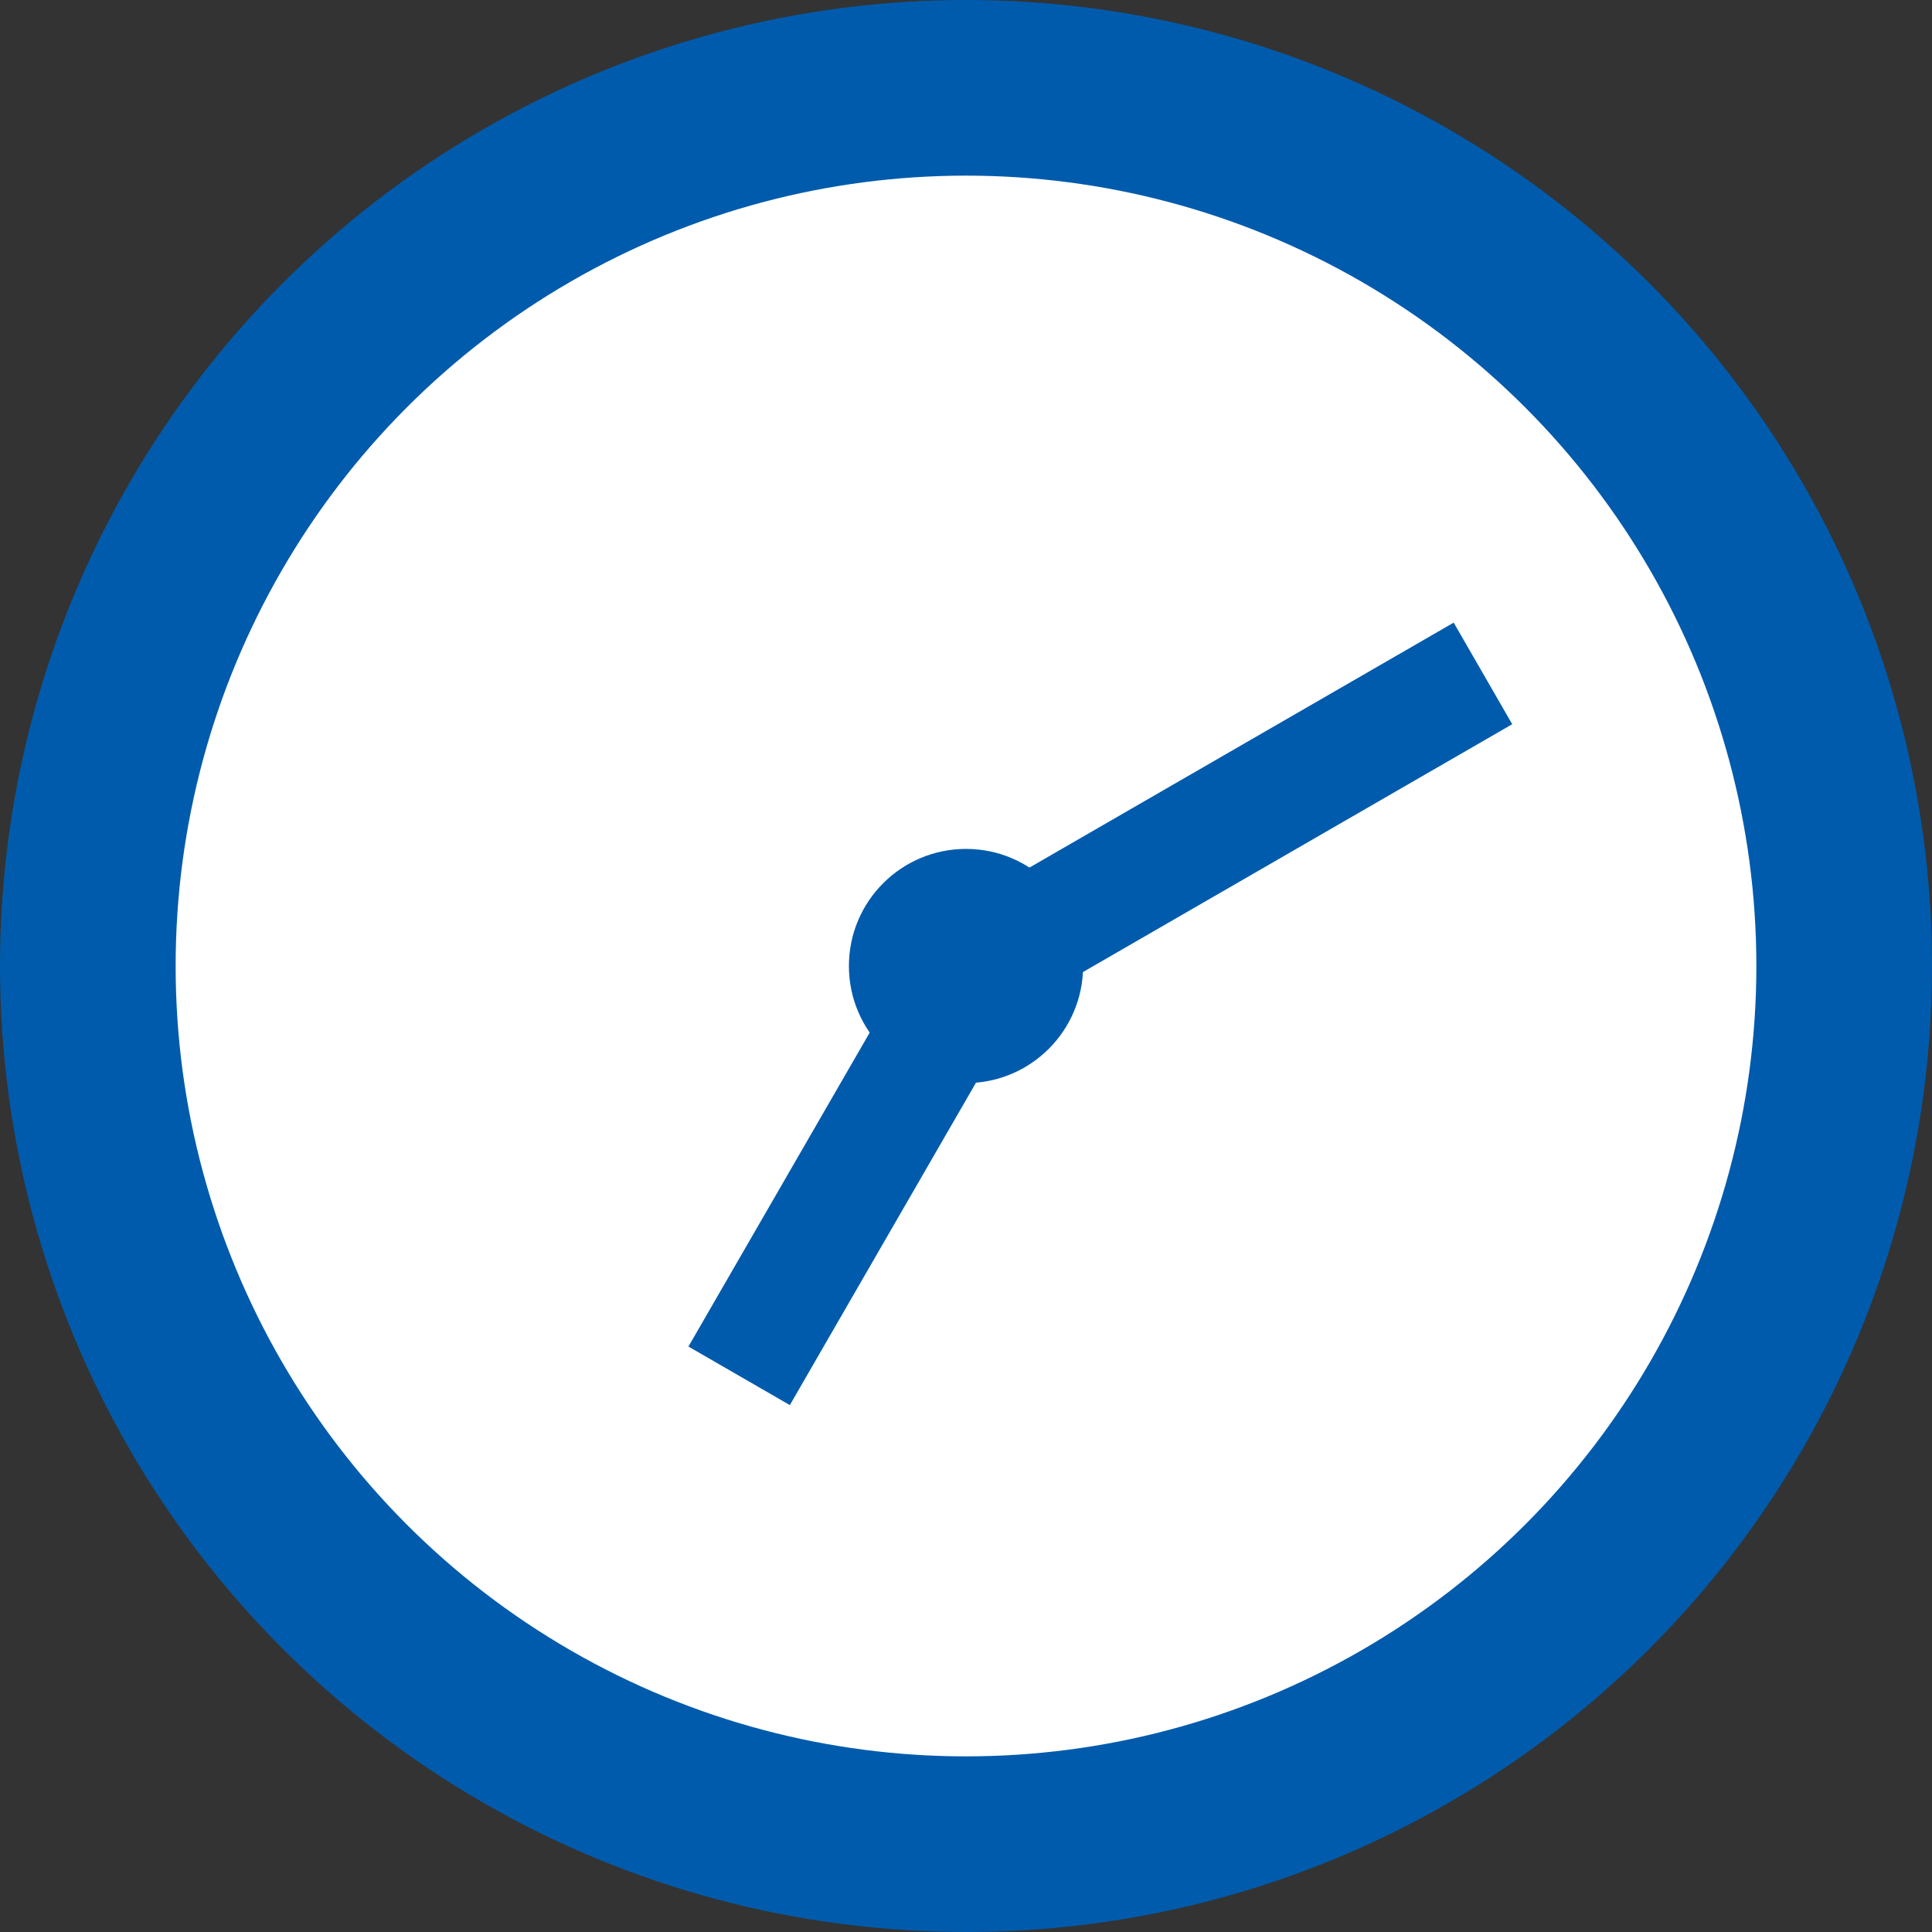
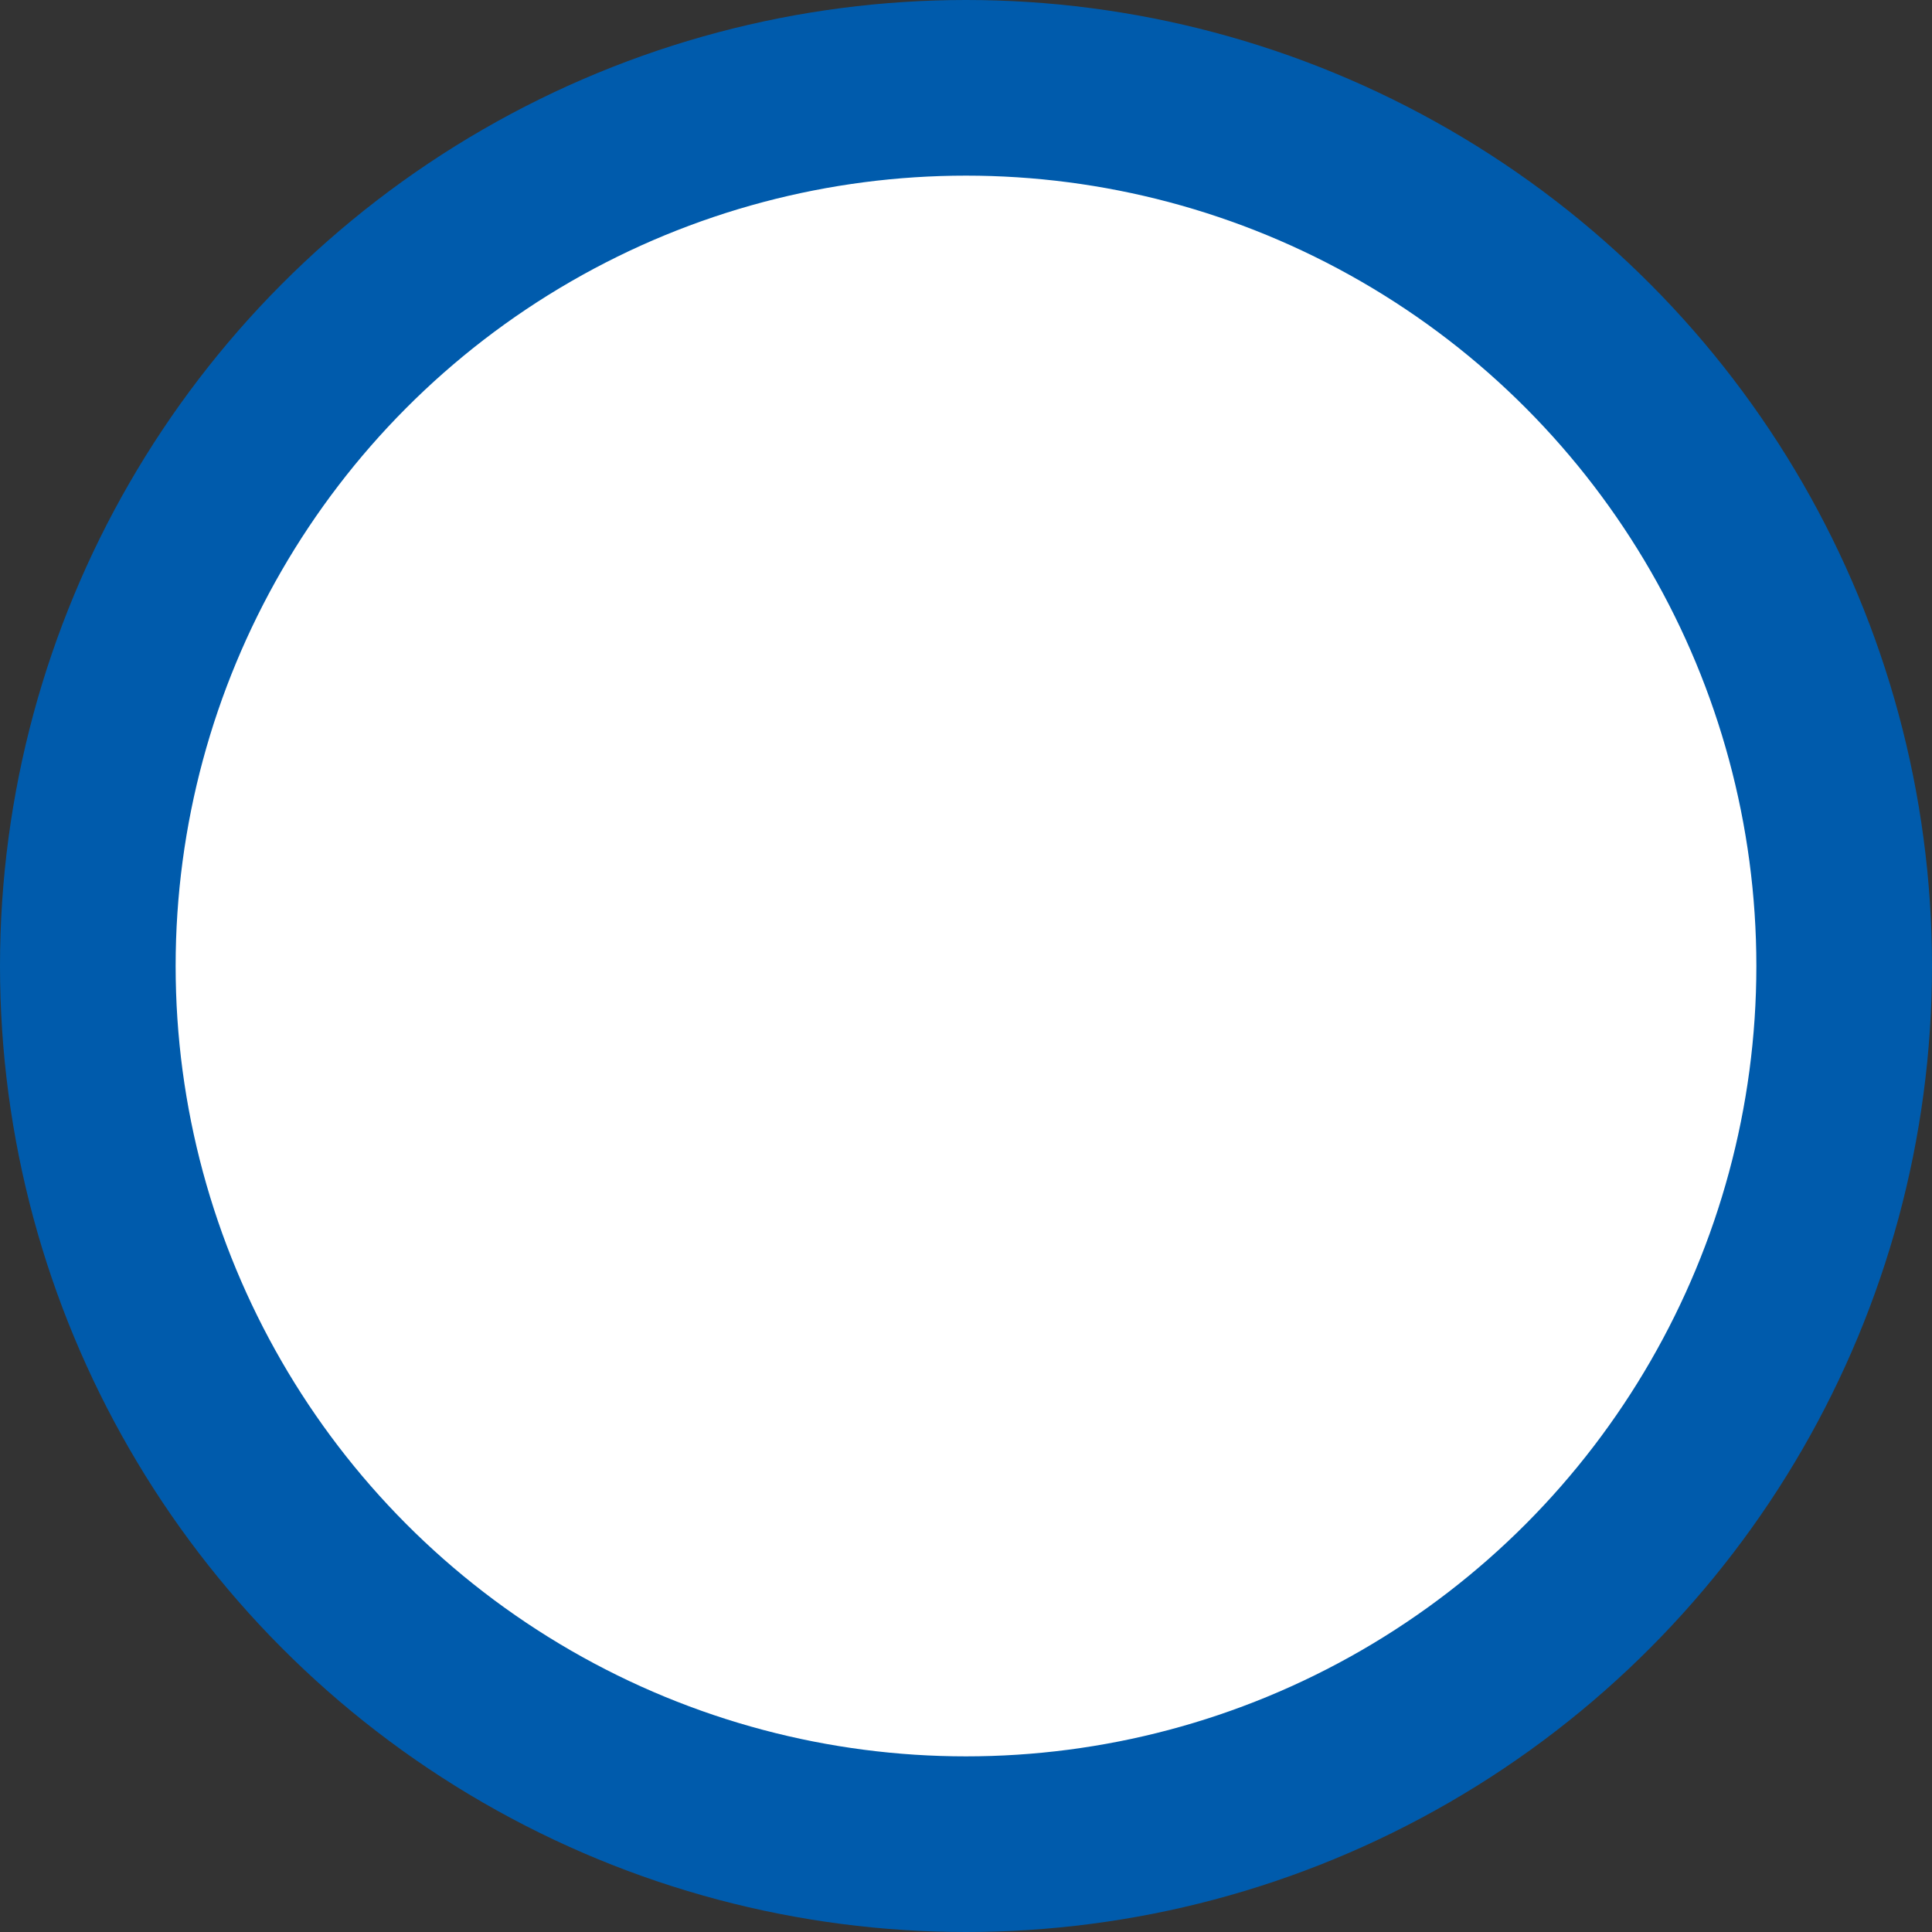
<svg xmlns="http://www.w3.org/2000/svg" id="_19:10" data-name="19:10" width="66" height="66">
  <rect width="100%" height="100%" fill="#333333" stroke="none" />
  <defs>
    <style>.cls-2{fill:#005bac;fill-rule:evenodd}</style>
  </defs>
  <circle id="楕円形_1" data-name="楕円形 1" cx="33" cy="33" r="30" fill="#fff" stroke="#005bac" stroke-width="6" />
-   <path id="長方形_540" data-name="長方形 540" class="cls-2" d="M406.66 2249.27l2 3.47-17.32 10-2-3.47z" transform="translate(-357 -2228)" />
-   <path id="長方形_540-2" data-name="長方形 540" class="cls-2" d="M383.982 2276l-3.464-2 7.5-12.99 3.464 2z" transform="translate(-357 -2228)" />
-   <circle id="楕円形_2" data-name="楕円形 2" cx="33" cy="33" r="4" fill="#005bac" />
</svg>